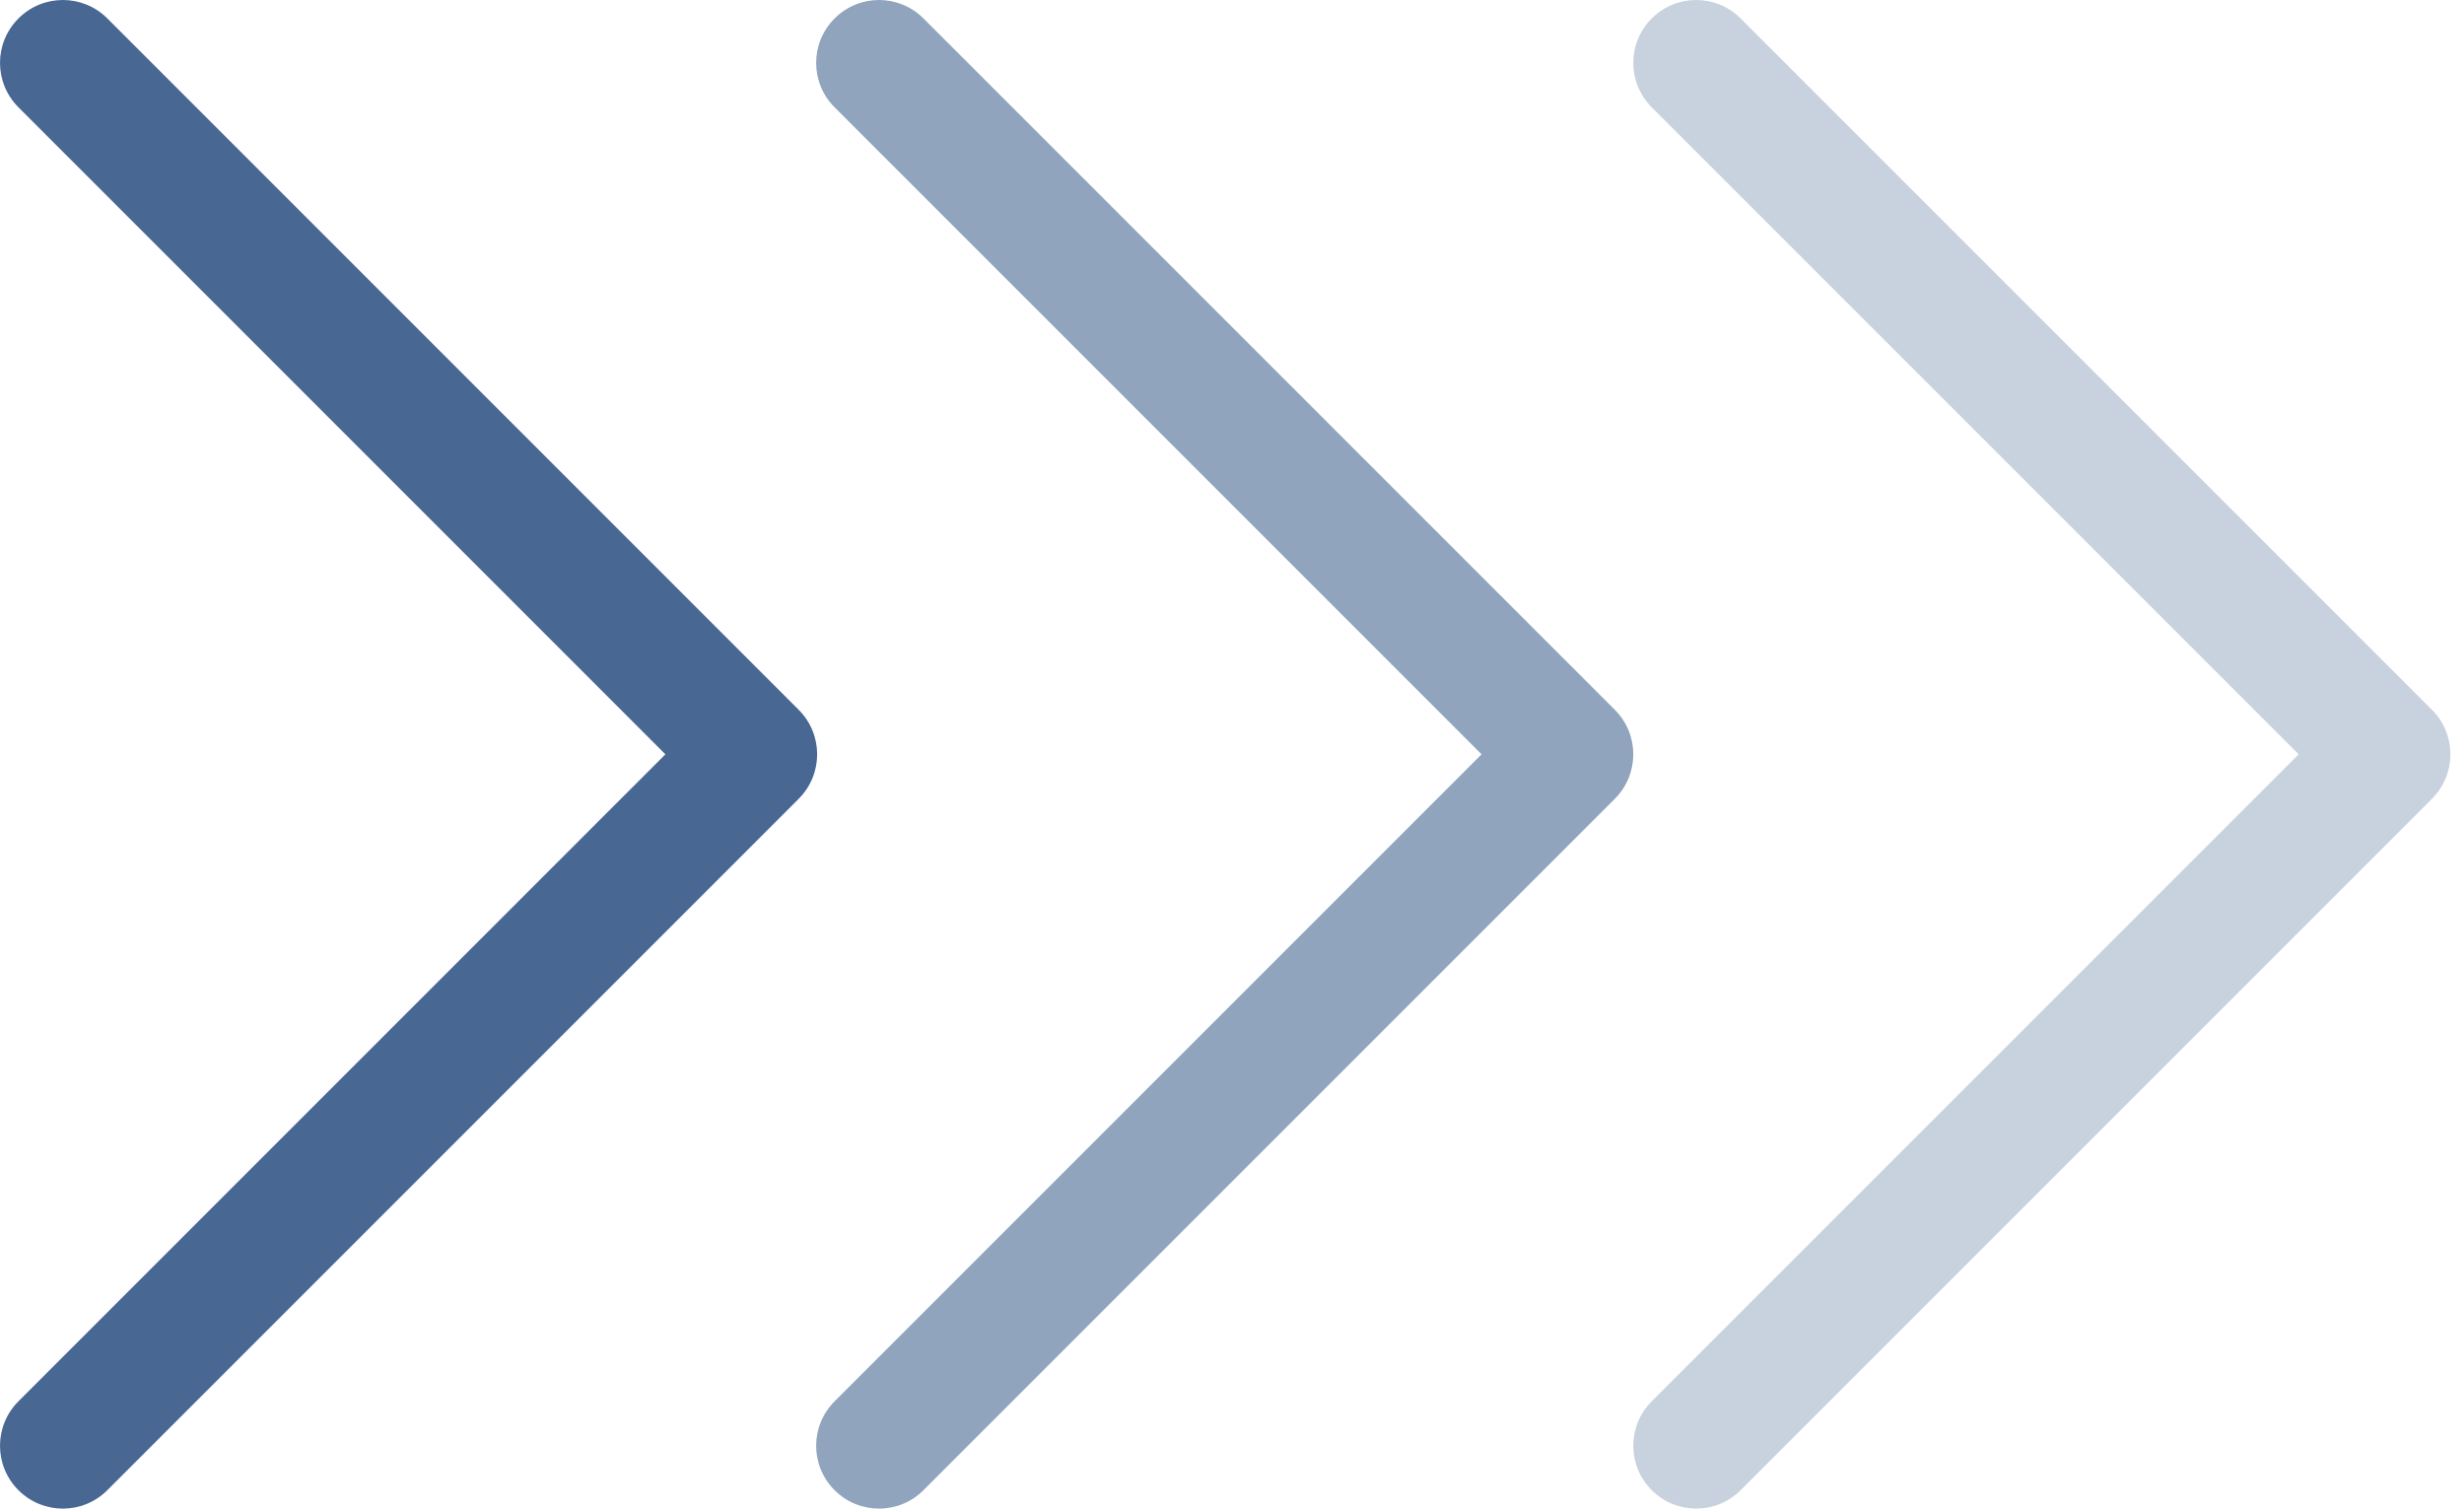
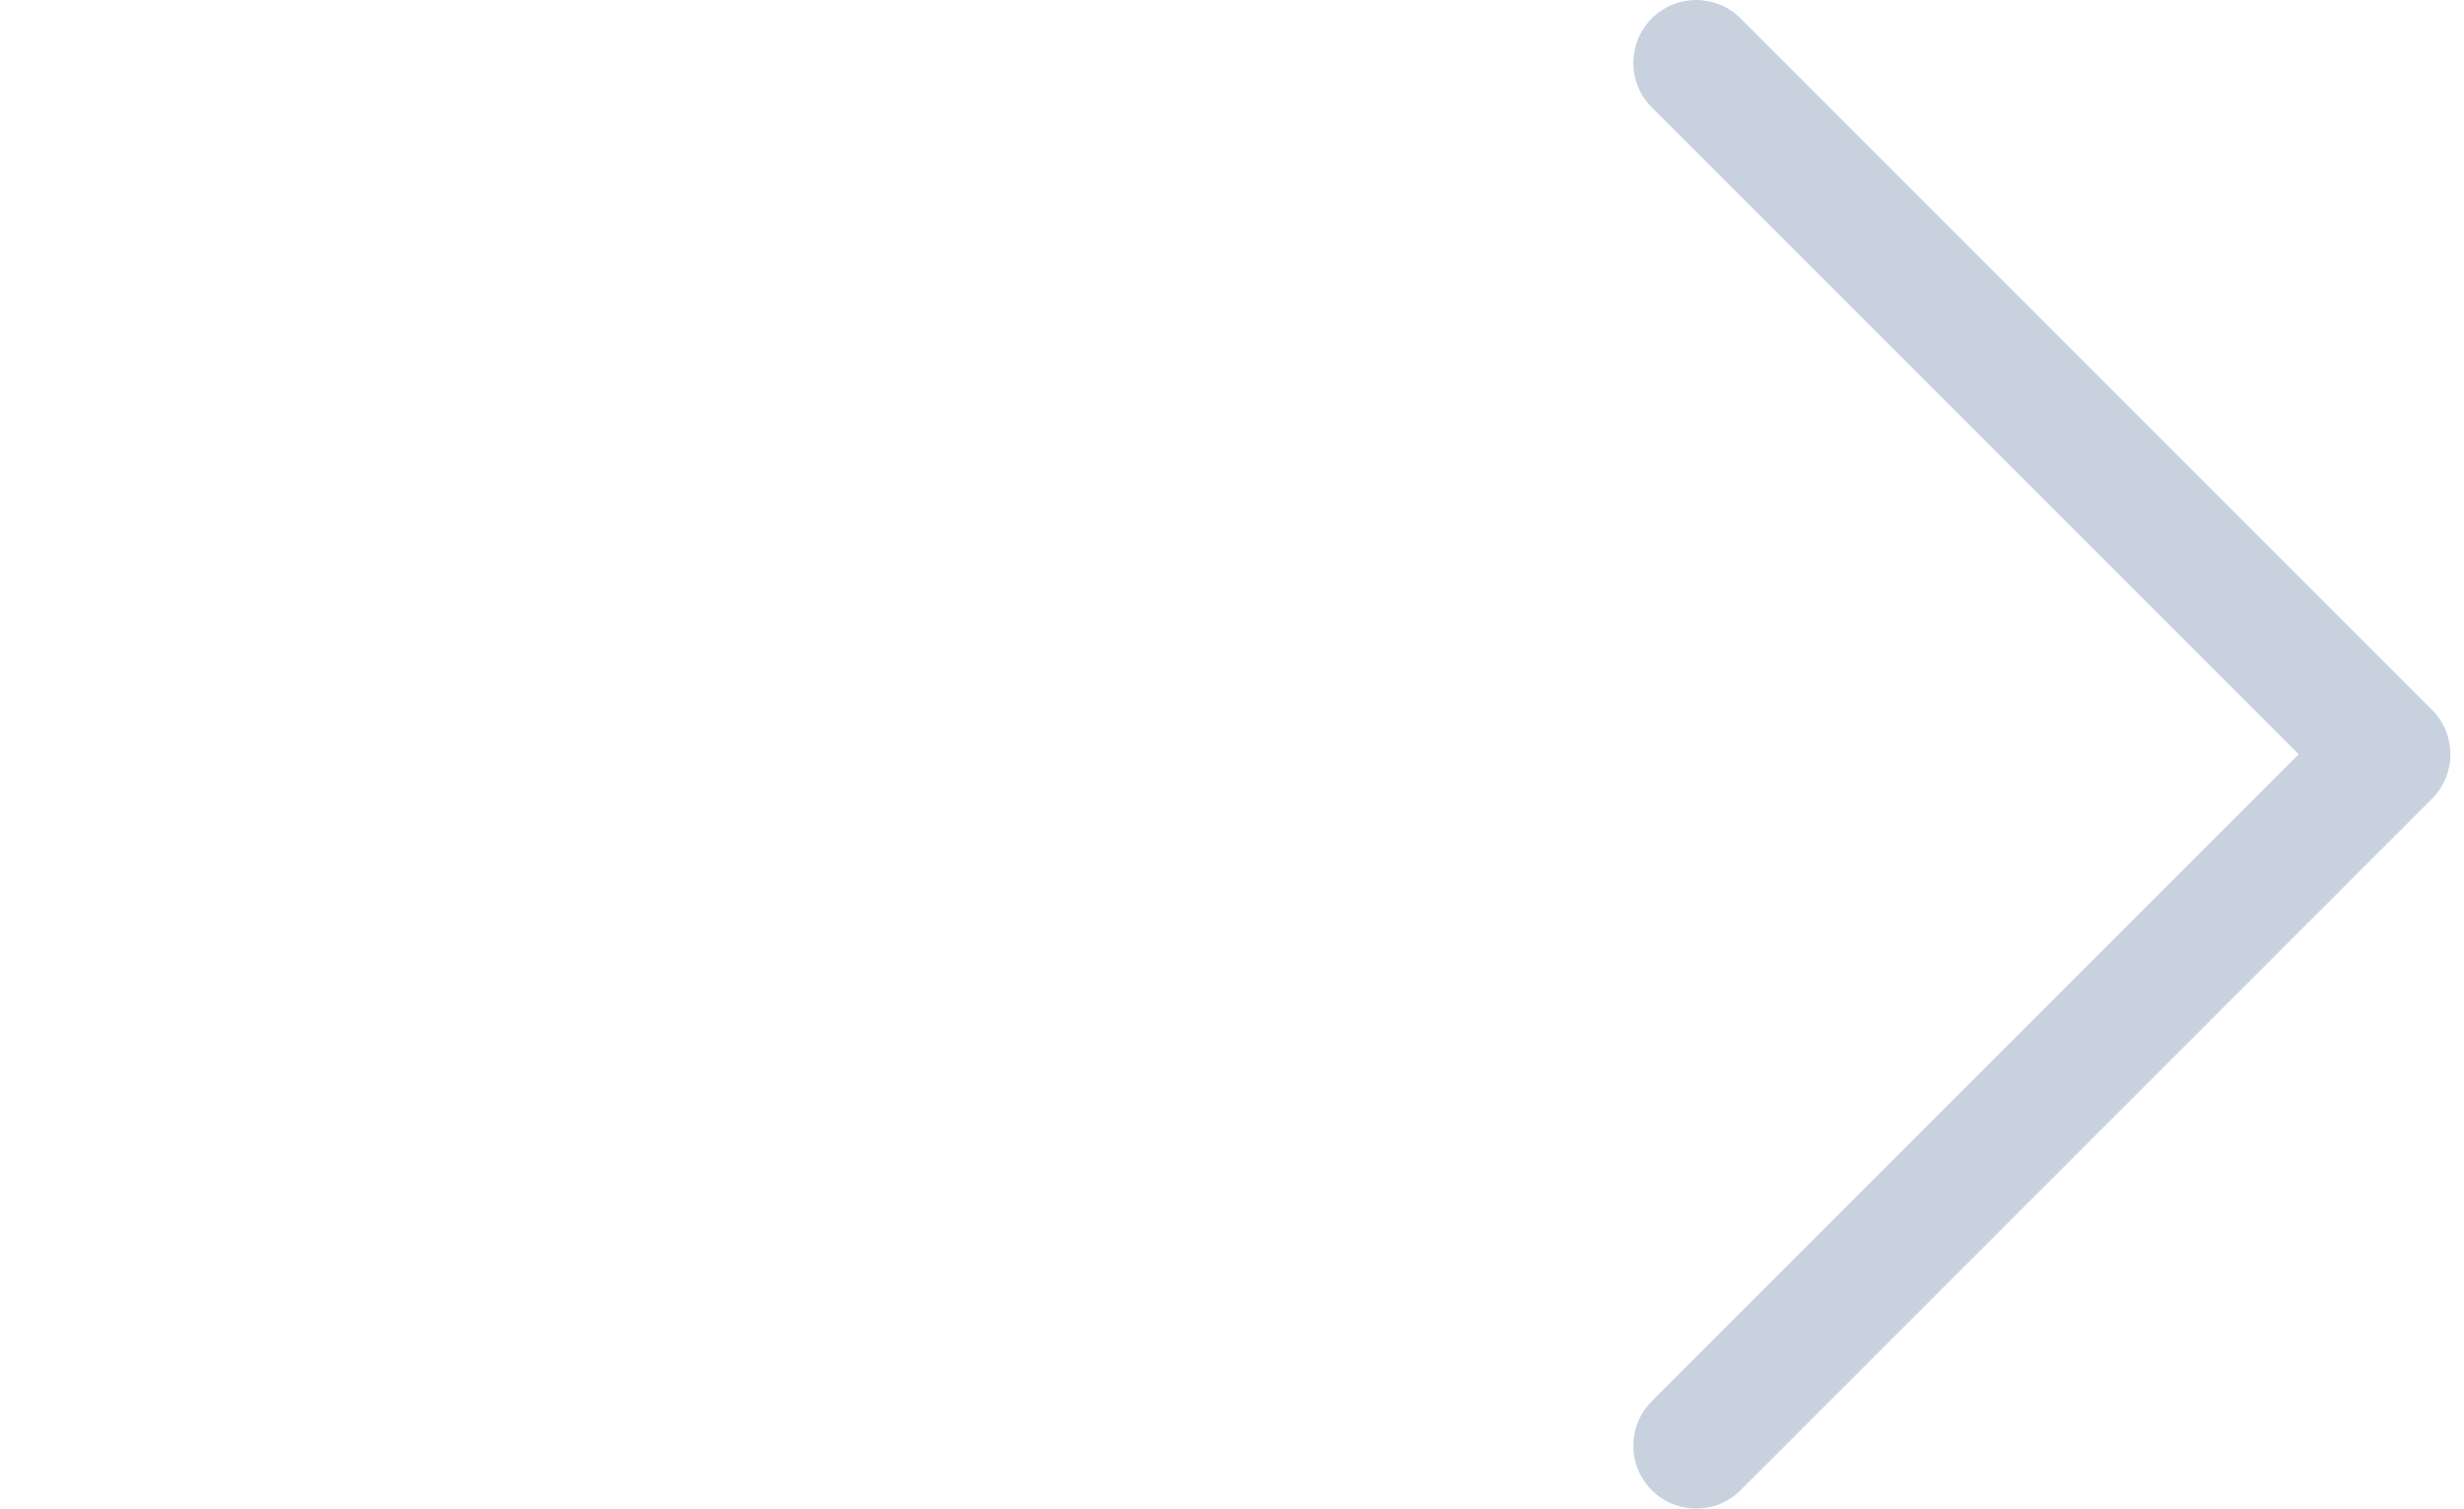
<svg xmlns="http://www.w3.org/2000/svg" width="49" height="30" viewBox="0 0 49 30" fill="none">
  <path d="M32.847 0.367C32.358 0.855 32.358 1.645 32.847 2.134L45.713 15L32.847 27.866C32.358 28.355 32.358 29.145 32.847 29.634C33.336 30.122 34.126 30.122 34.614 29.634L48.364 15.884C48.608 15.64 48.73 15.32 48.73 15C48.73 14.68 48.608 14.36 48.364 14.116L34.614 0.366C34.126 -0.122 33.336 -0.122 32.847 0.367Z" fill="#496793" fill-opacity="0.3" />
-   <path d="M16.597 0.367C16.108 0.855 16.108 1.645 16.597 2.134L29.463 15L16.597 27.866C16.108 28.355 16.108 29.145 16.597 29.634C17.086 30.122 17.876 30.122 18.364 29.634L32.114 15.884C32.358 15.64 32.48 15.32 32.48 15C32.48 14.68 32.358 14.36 32.114 14.116L18.364 0.366C17.876 -0.122 17.086 -0.122 16.597 0.367Z" fill="#496793" fill-opacity="0.6" />
-   <path d="M0.367 0.367C-0.122 0.855 -0.122 1.645 0.367 2.134L13.232 15L0.367 27.866C-0.122 28.355 -0.122 29.145 0.367 29.634C0.855 30.122 1.645 30.122 2.134 29.634L15.884 15.884C16.128 15.64 16.25 15.32 16.25 15C16.25 14.68 16.128 14.36 15.884 14.116L2.134 0.366C1.645 -0.122 0.855 -0.122 0.367 0.367Z" fill="#496793" />
</svg>